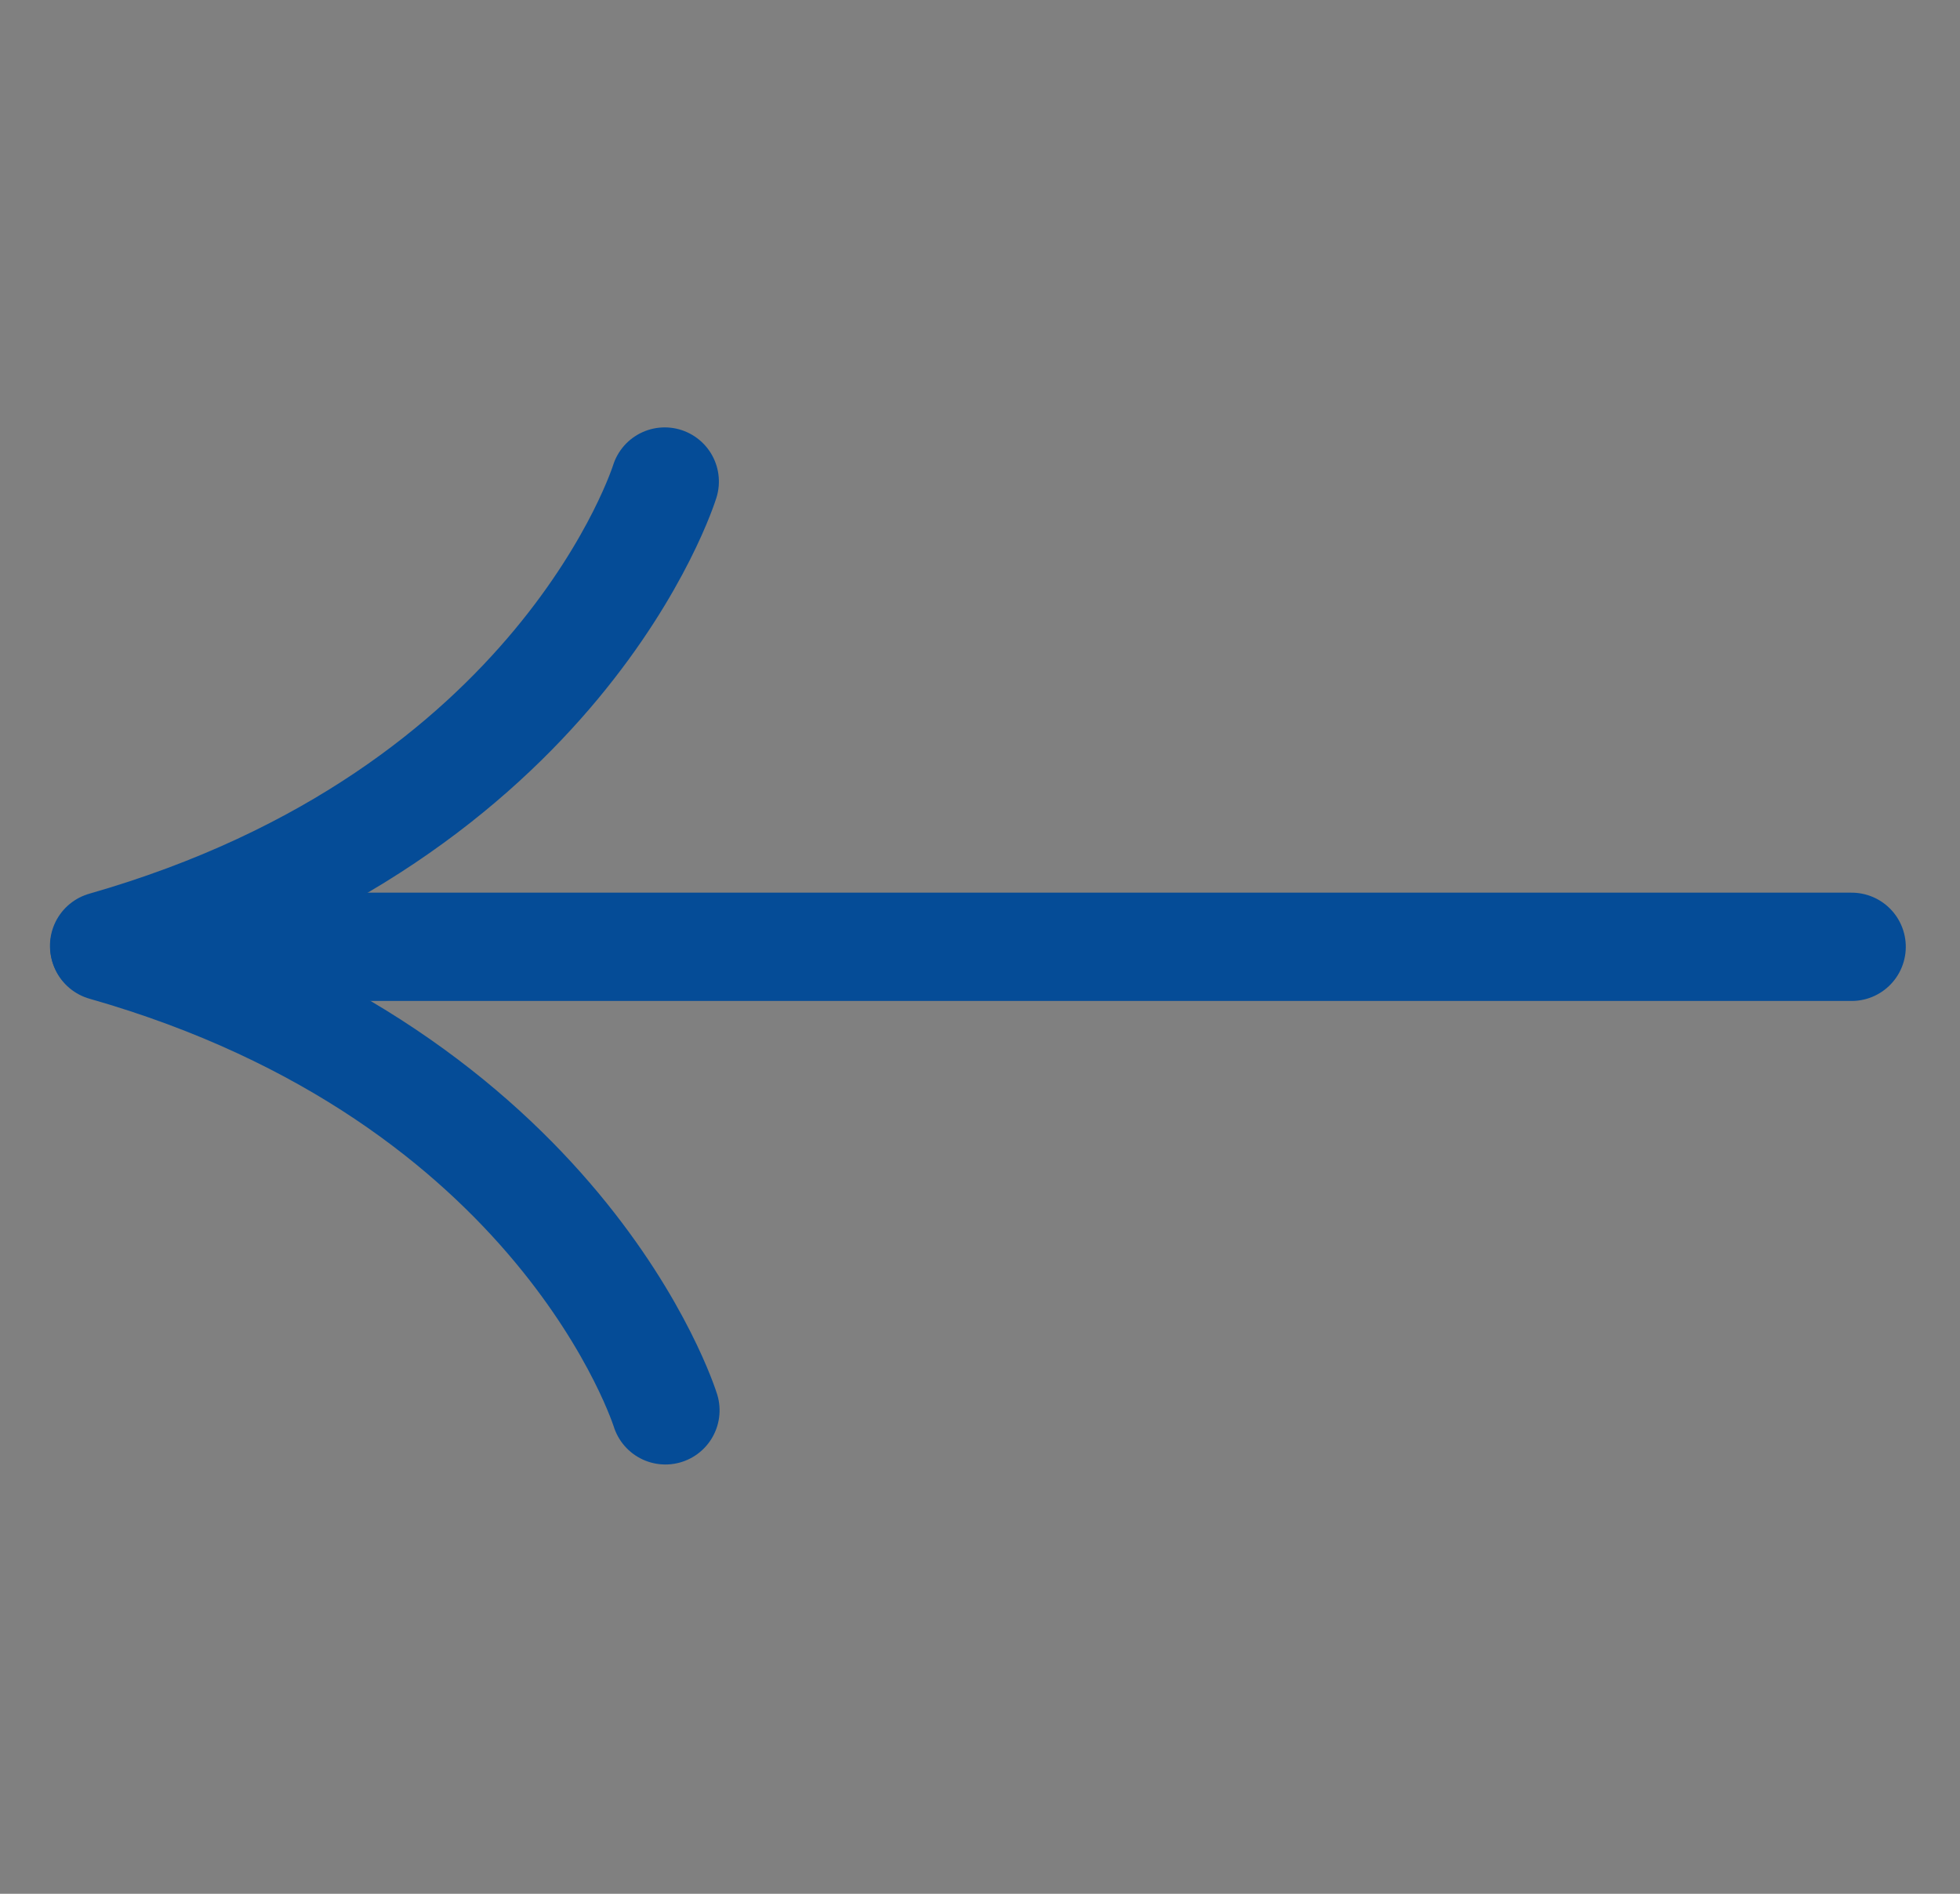
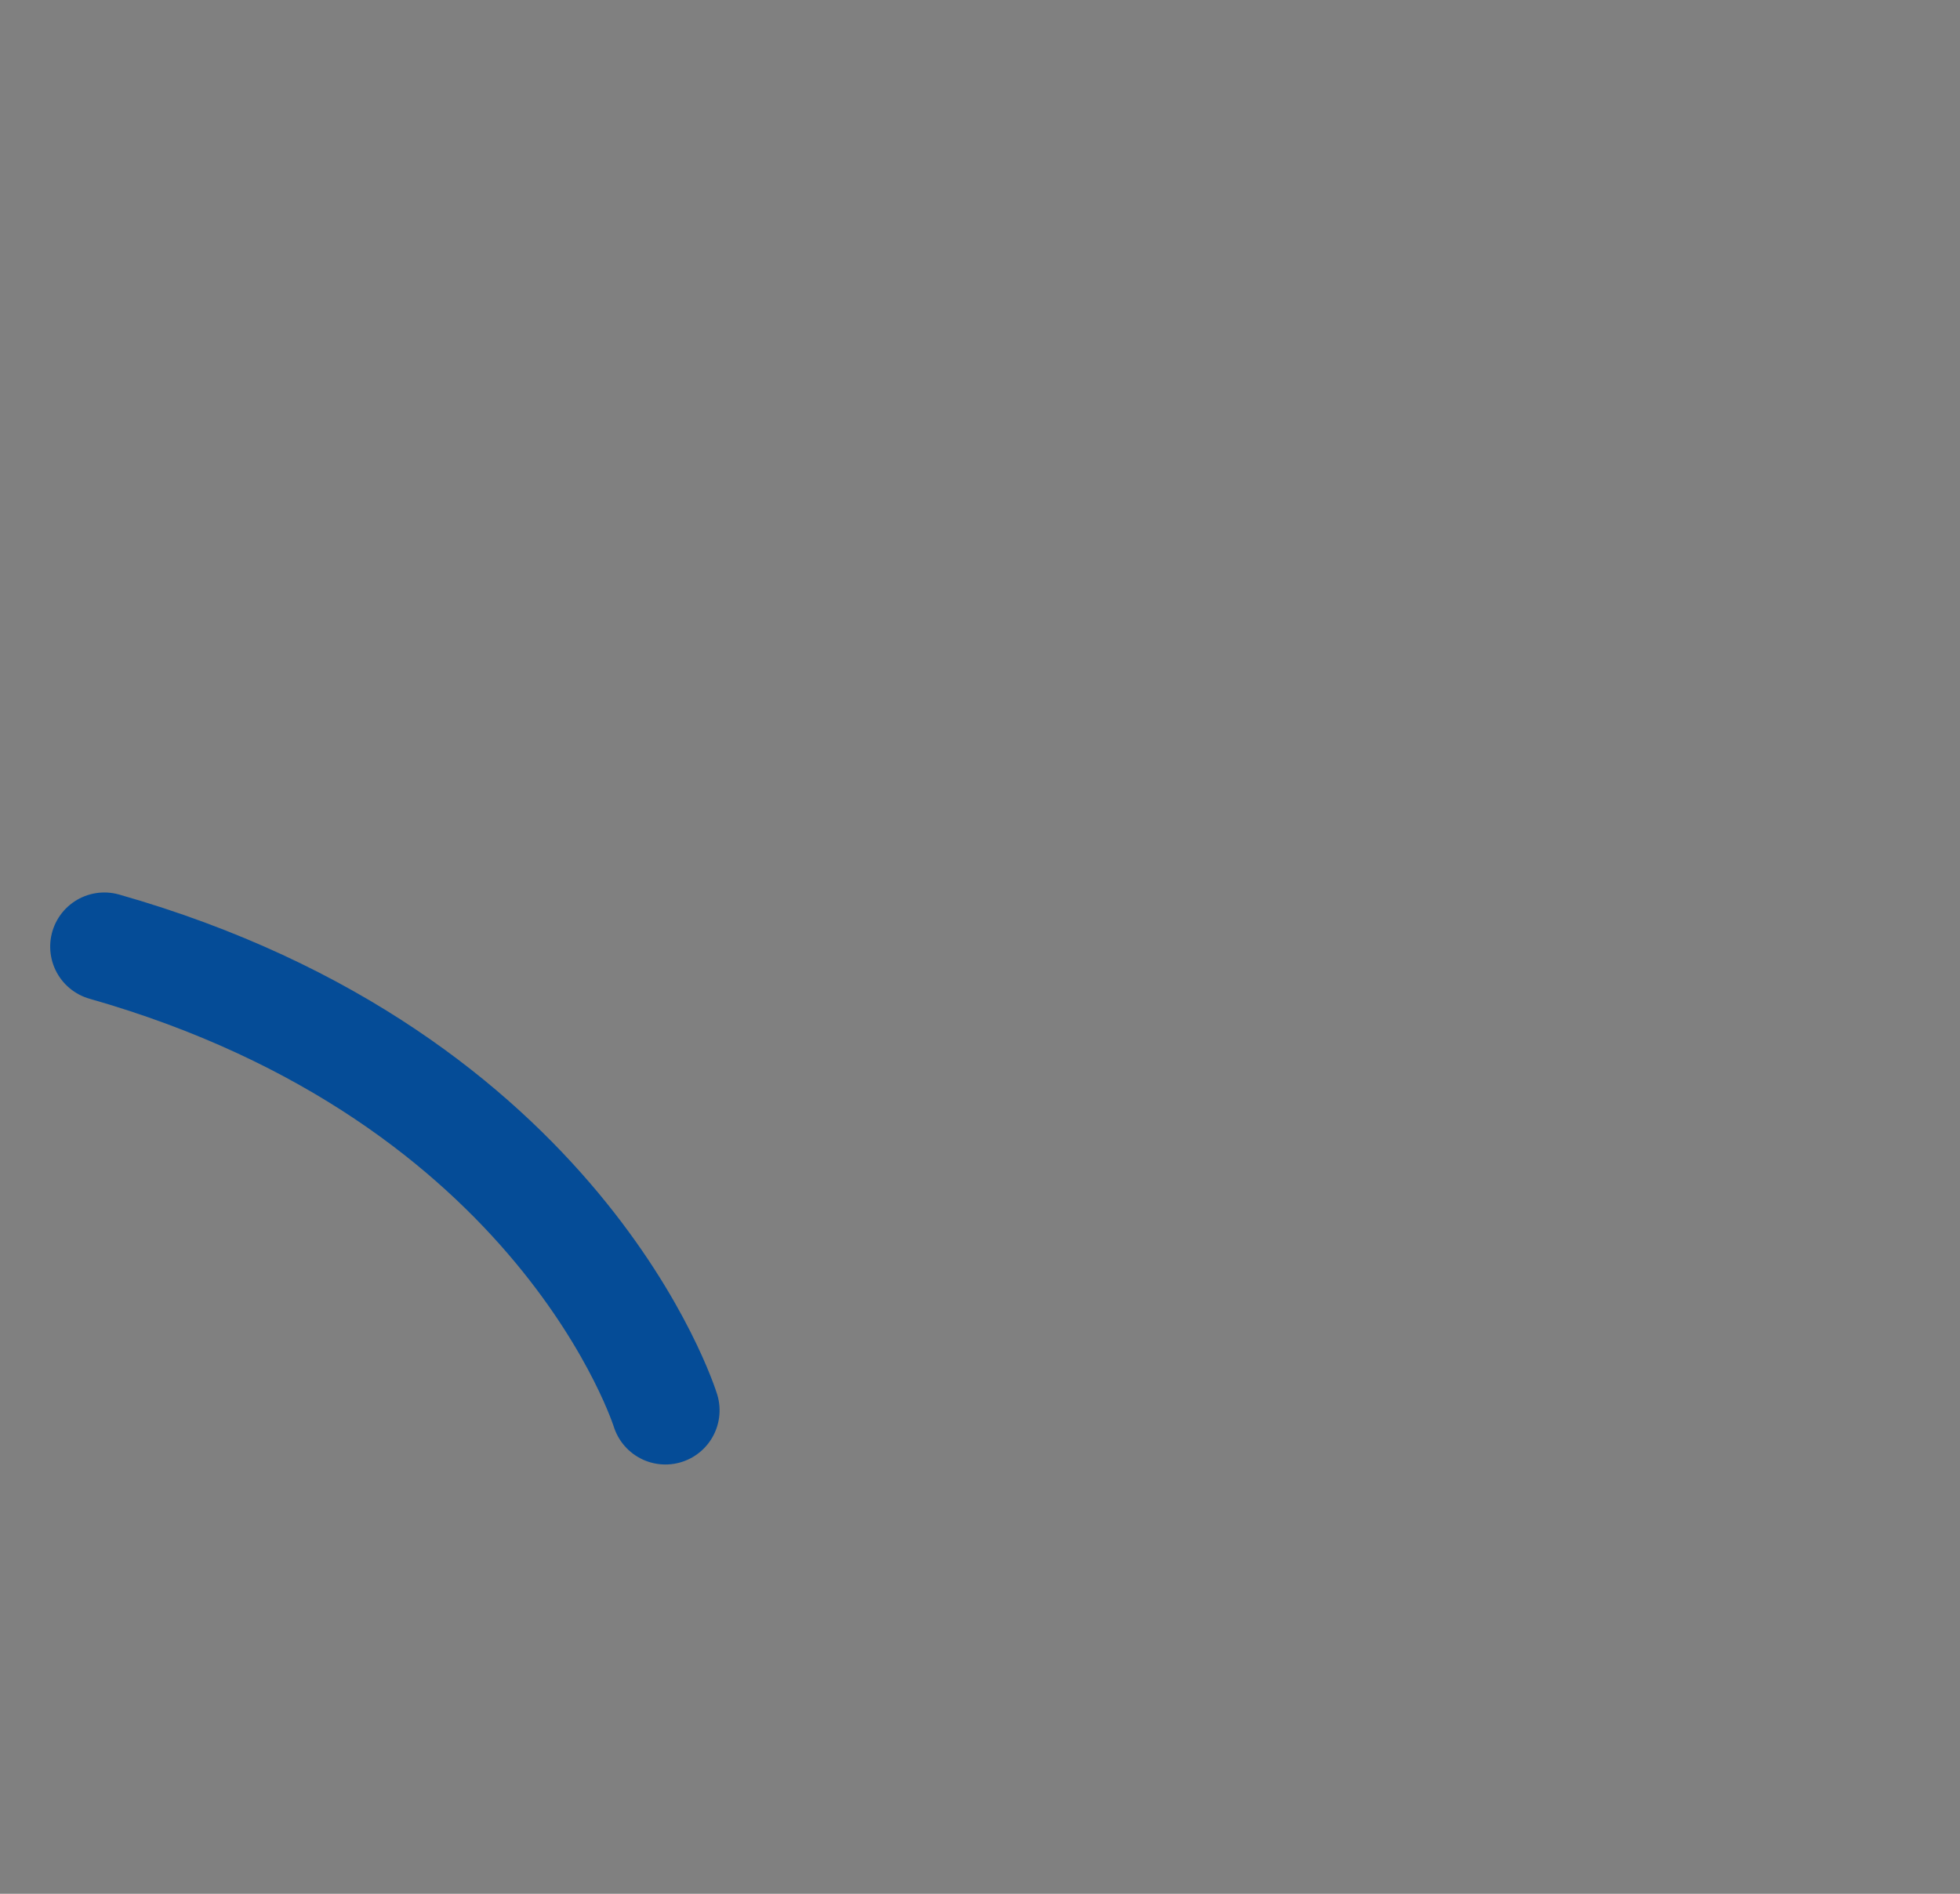
<svg xmlns="http://www.w3.org/2000/svg" width="18.097" height="17.487" viewBox="0 0 18.097 17.487">
  <rect x="0" y="0" width="18.097" height="17.487" fill="#808080" stroke="none" />
  <defs>
    <style>.a{fill:none;}.a,.b{stroke:#054C97;stroke-linecap:round;}.b{fill:#fff;}</style>
  </defs>
  <g transform="translate(17.508 8.73) rotate(135)">
    <g transform="matrix(1, 0.017, -0.017, 1, 0.201, 0)">
      <path class="a" d="M0,0" transform="translate(0 0)" />
-       <path class="a" d="M0,.559s2.823-1.552,6.7.515" transform="translate(4.997 10.425)" />
      <path class="a" d="M.47,0s-1.453,2.876.749,6.678" transform="translate(10.482 4.814)" />
    </g>
-     <path class="b" d="M0,0,10.951,10.951" transform="translate(0.3 0.282)" />
  </g>
</svg>